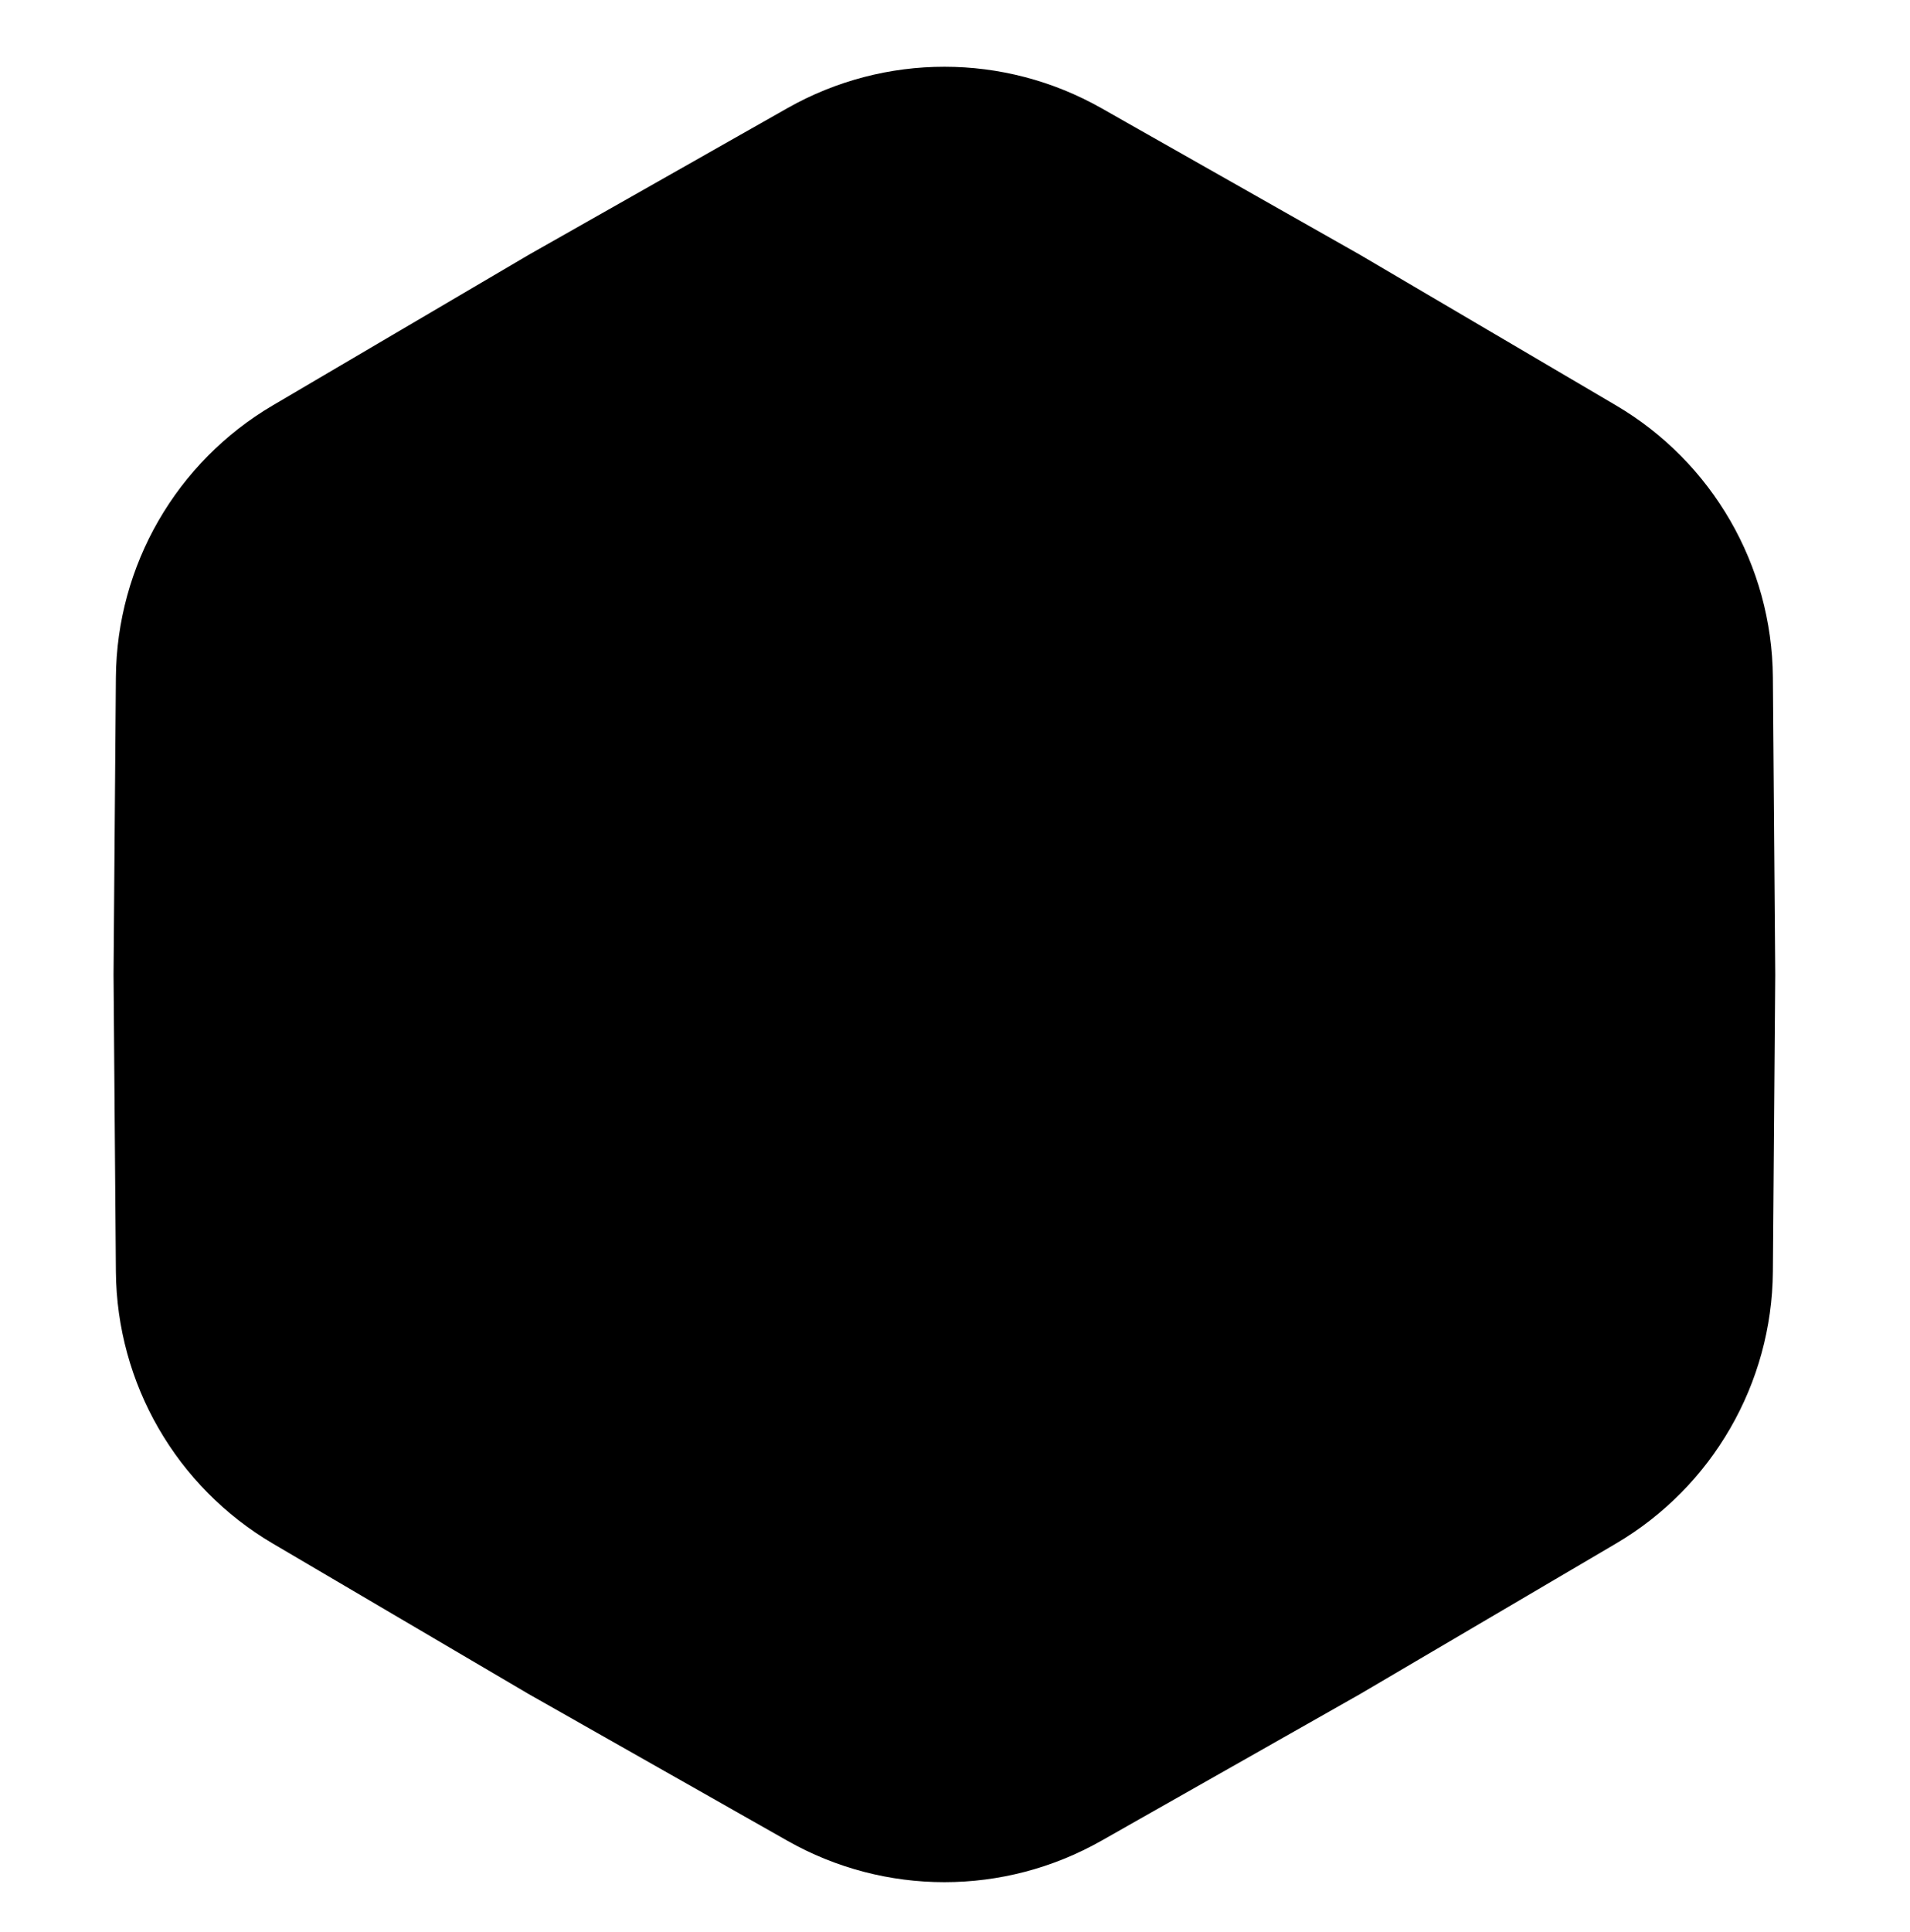
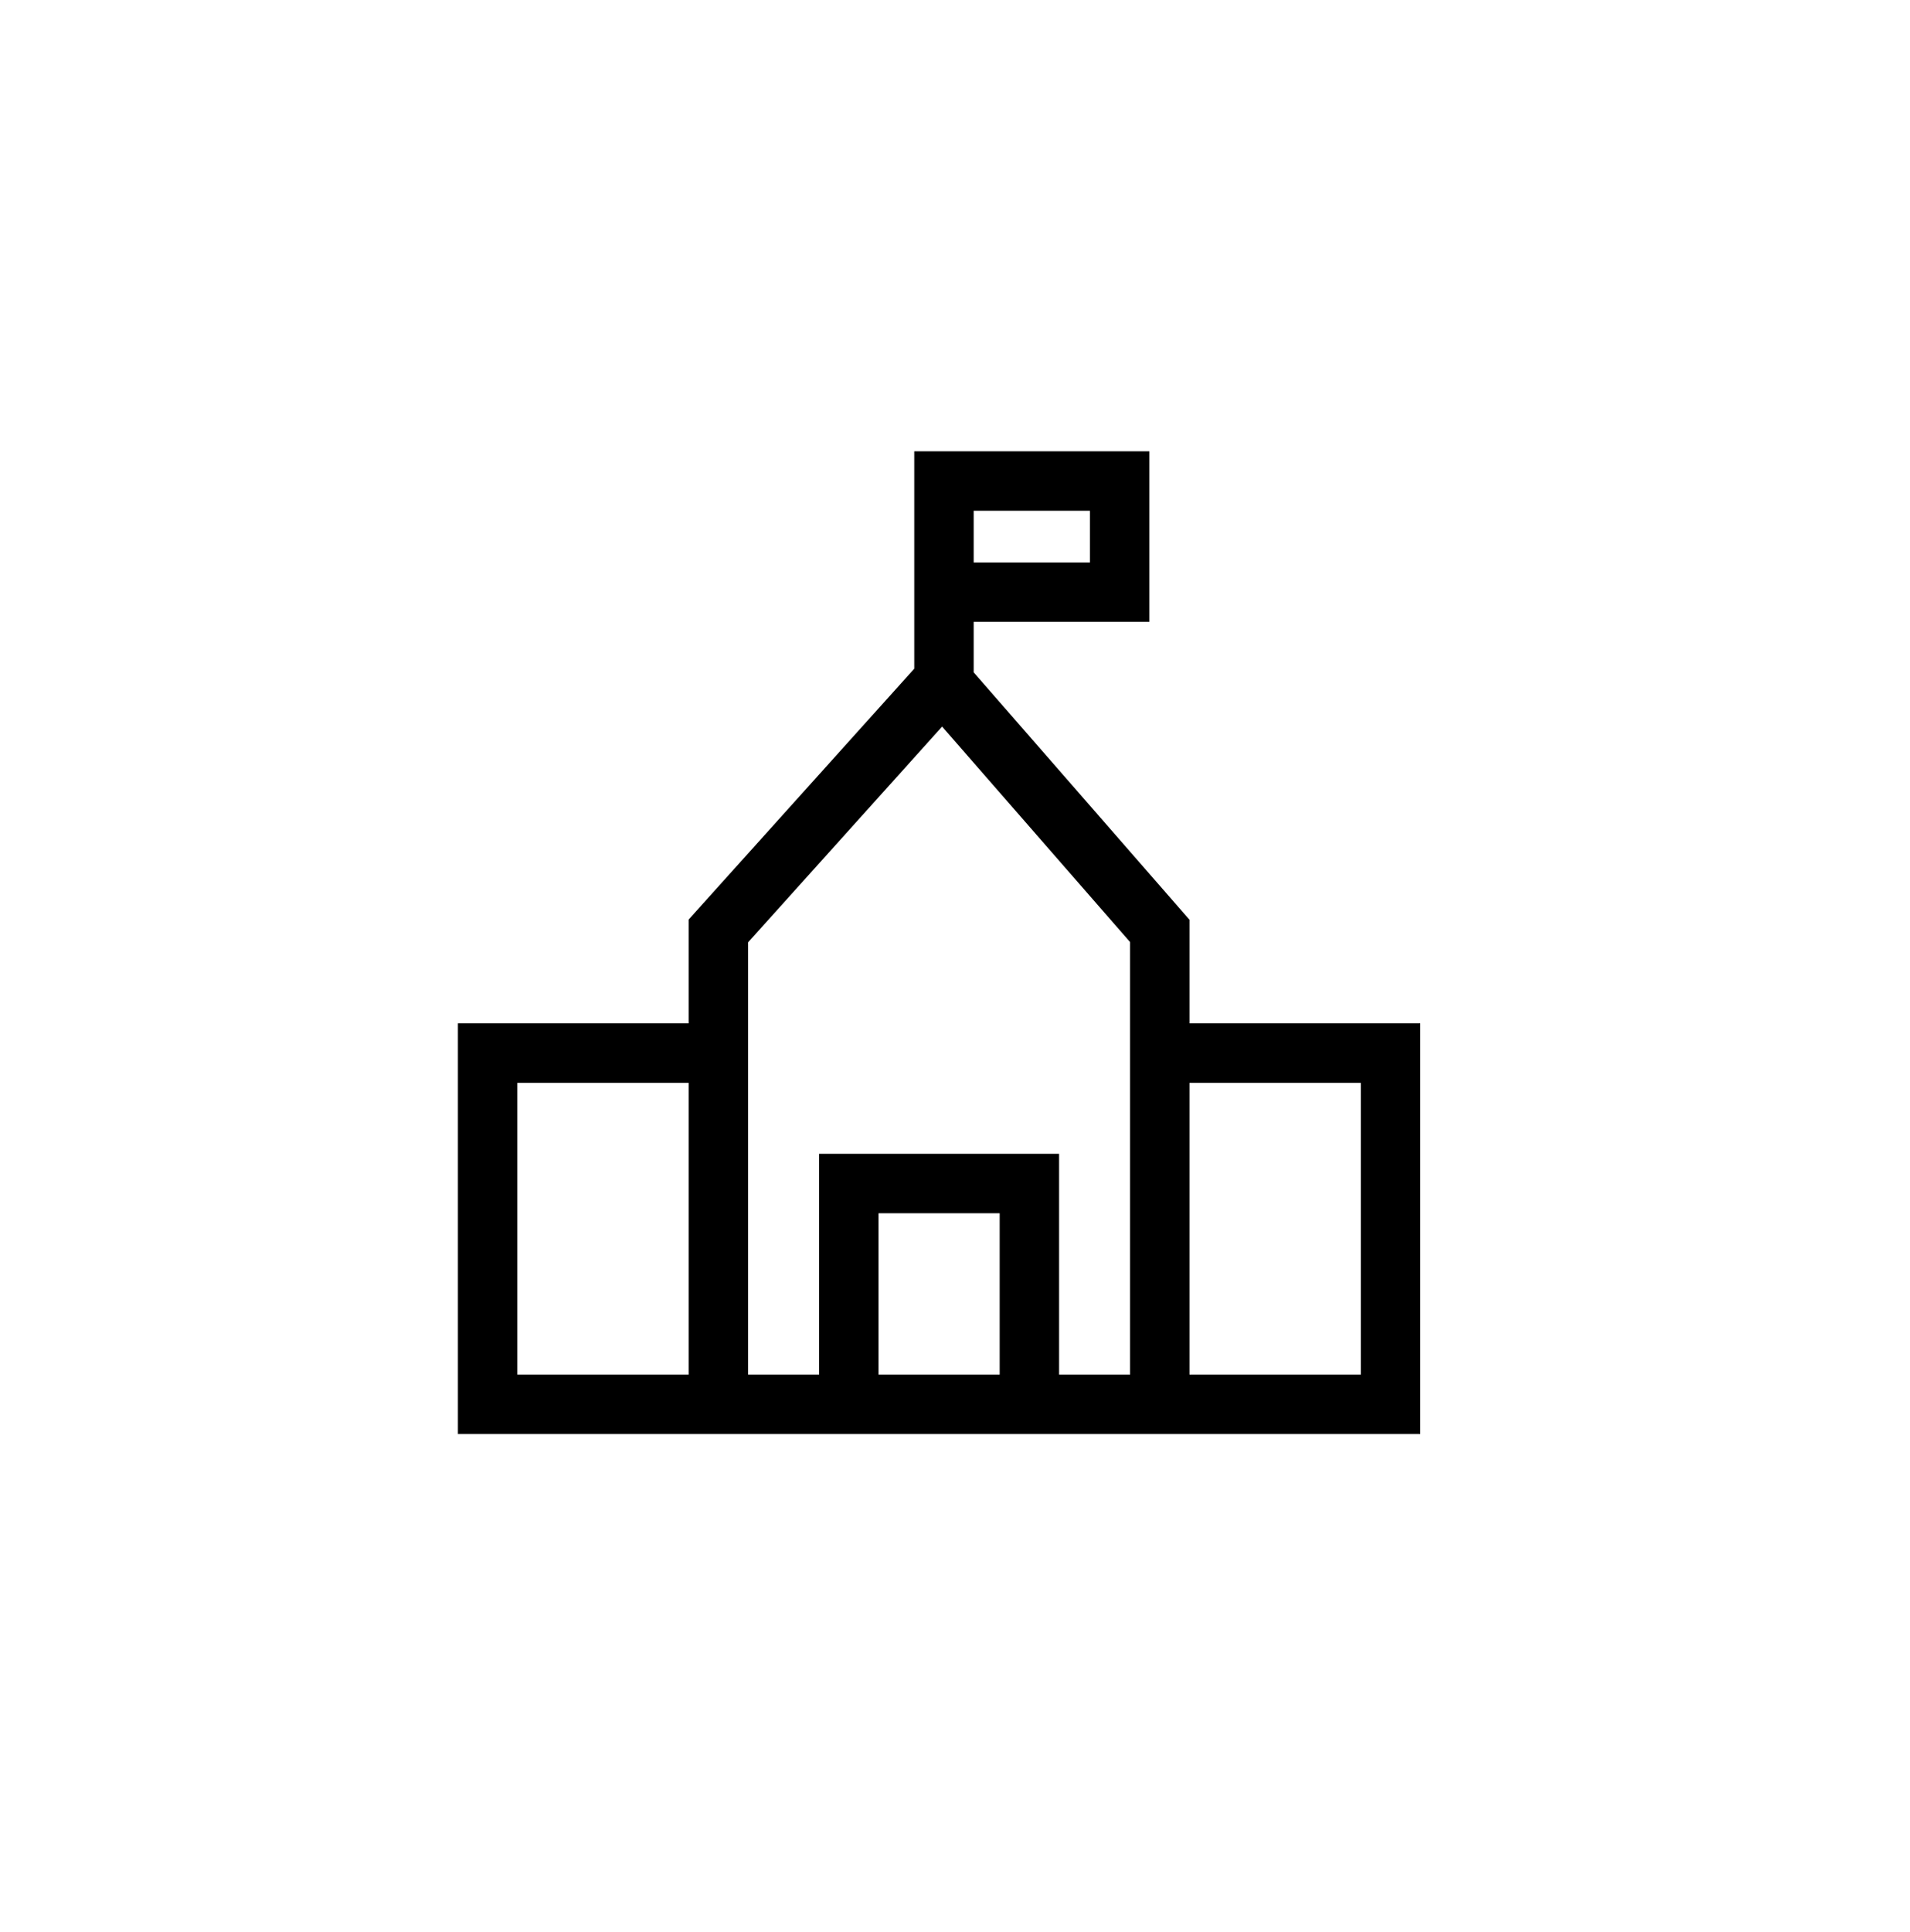
<svg xmlns="http://www.w3.org/2000/svg" width="90" height="91" viewBox="0 0 90 91" fill="none">
-   <path d="M37.103 5.095C41.692 2.494 47.308 2.494 51.897 5.095L64.075 11.997L76.142 19.093C80.688 21.766 83.497 26.63 83.539 31.904L83.65 45.902L83.539 59.901C83.497 65.174 80.688 70.039 76.142 72.712L64.075 79.807L51.897 86.71C47.308 89.311 41.692 89.311 37.103 86.71L24.925 79.807L12.858 72.712C8.312 70.039 5.503 65.174 5.461 59.901L5.35 45.902L5.461 31.904C5.503 26.63 8.312 21.766 12.858 19.093L24.925 11.997L37.103 5.095Z" fill="#FFF4D8" style="fill:#FFF4D8;fill:color(display-p3 1 0.957 0.846);fill-opacity:1;" />
  <path d="M54.65 66.151V43.852L44.409 32.115L33.85 43.852V66.151M54.65 66.151H33.85M54.65 66.151L65.523 66.151V49.606H54.65V66.151ZM33.85 66.151L33.85 49.606H22.977V66.151L33.85 66.151ZM44.48 32.115V26.406M39.996 55.751H48.505V66.151H39.996V55.751ZM44.48 22.66H52.759V27.893H44.48V22.66Z" stroke="#F1AD00" style="stroke:#F1AD00;stroke:color(display-p3 0.945 0.68 0);stroke-opacity:1;" stroke-width="2.8" />
-   <path d="M44.25 39.676V46.767H48.977" stroke="#F1AD00" style="stroke:#F1AD00;stroke:color(display-p3 0.945 0.68 0);stroke-opacity:1;" stroke-width="2.8" />
</svg>